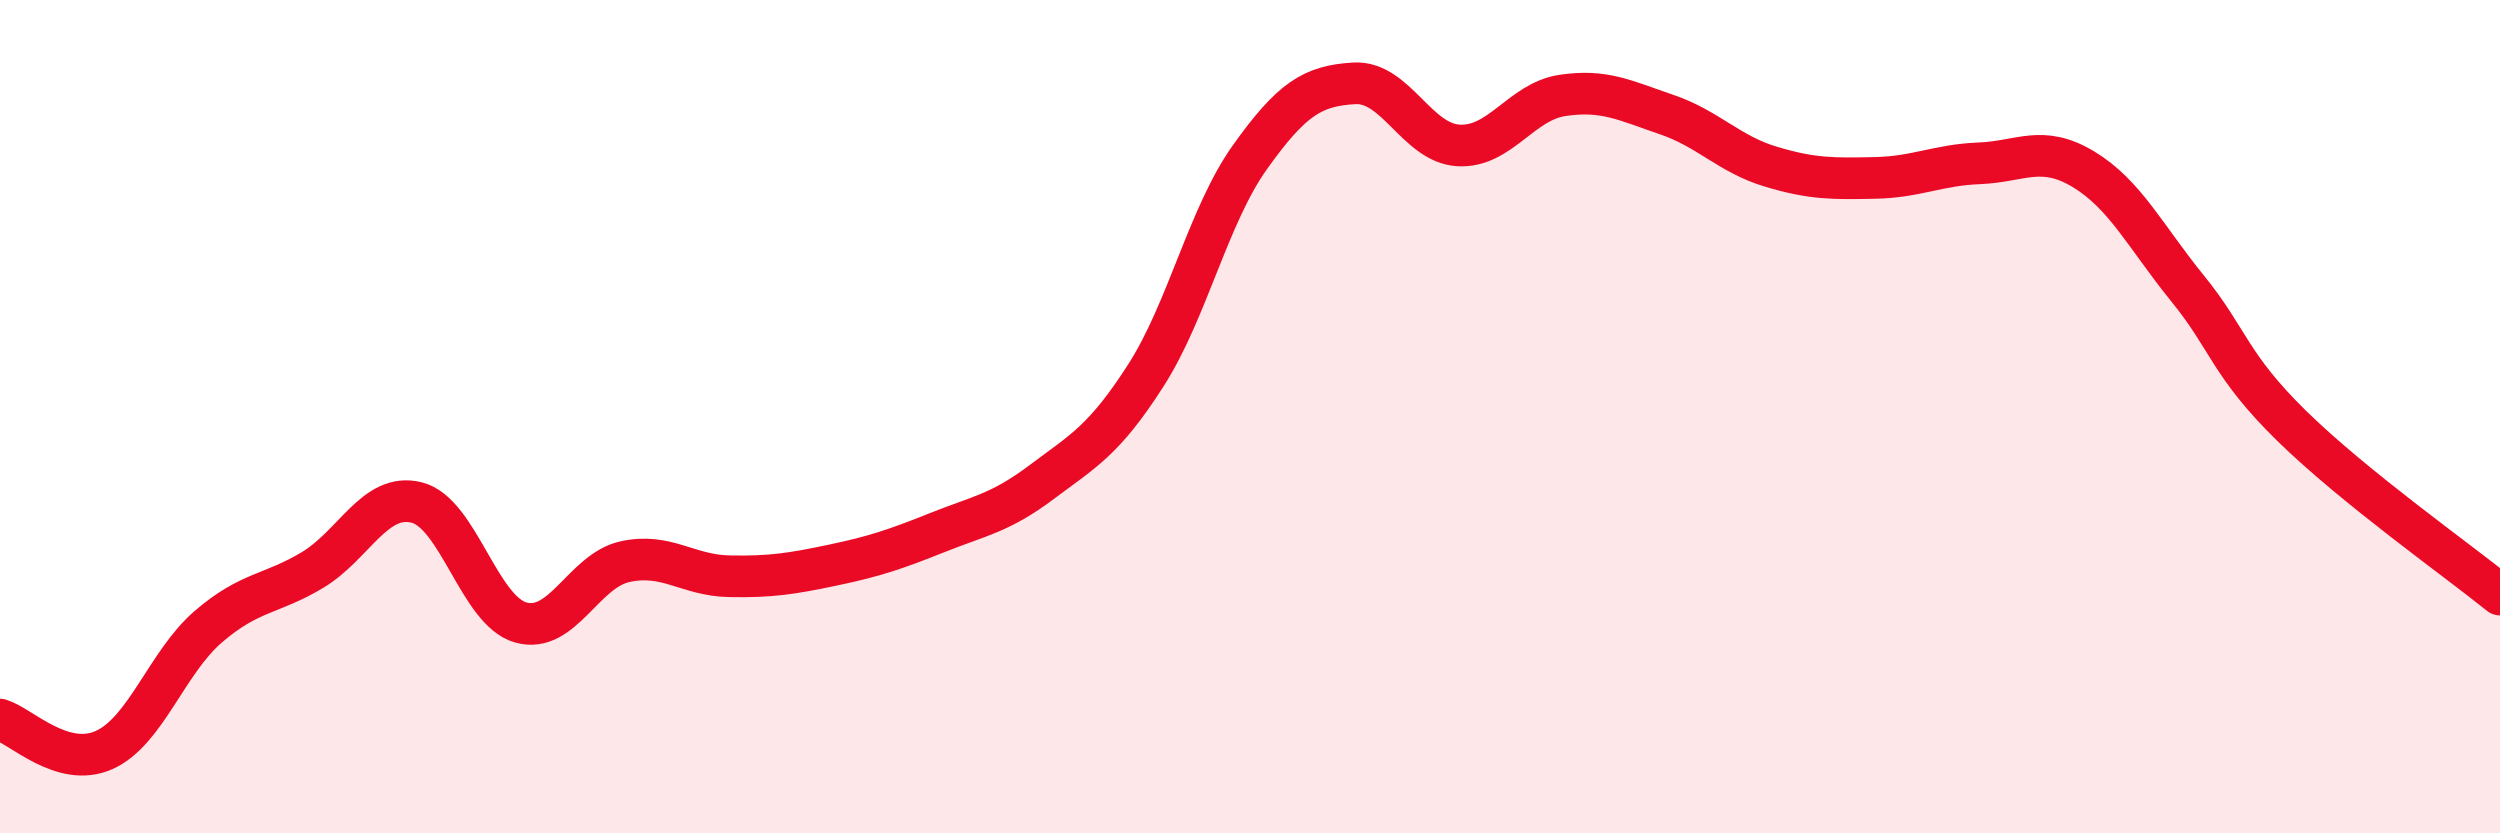
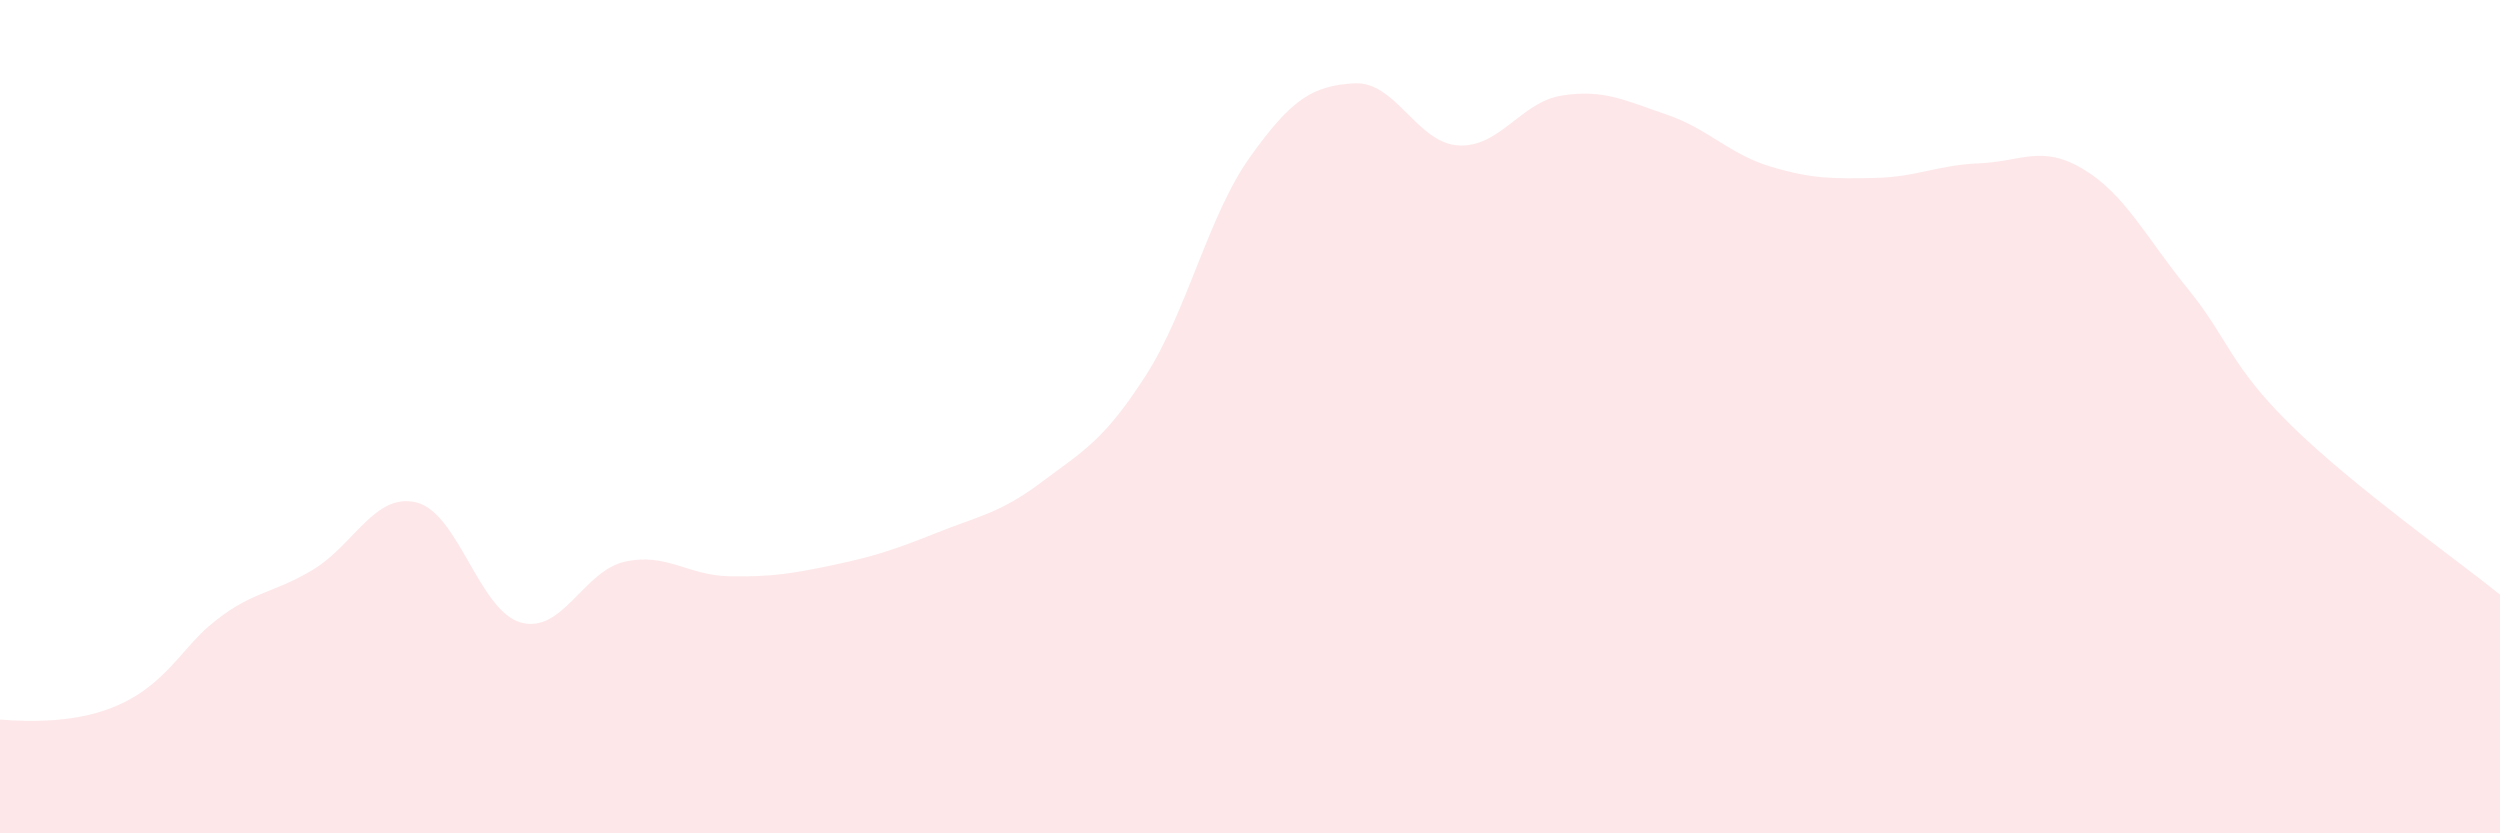
<svg xmlns="http://www.w3.org/2000/svg" width="60" height="20" viewBox="0 0 60 20">
-   <path d="M 0,17.27 C 0.5,17.42 1.5,18.45 2.5,18 C 3.5,17.55 4,15.9 5,15.04 C 6,14.18 6.5,14.28 7.5,13.68 C 8.5,13.08 9,11.81 10,12.06 C 11,12.31 11.5,14.66 12.5,14.94 C 13.5,15.22 14,13.7 15,13.48 C 16,13.26 16.5,13.81 17.5,13.83 C 18.5,13.85 19,13.77 20,13.56 C 21,13.35 21.5,13.18 22.5,12.78 C 23.5,12.38 24,12.32 25,11.57 C 26,10.82 26.5,10.57 27.5,9.01 C 28.5,7.45 29,5.17 30,3.77 C 31,2.37 31.5,2.06 32.5,2 C 33.5,1.94 34,3.43 35,3.49 C 36,3.55 36.5,2.44 37.5,2.29 C 38.5,2.14 39,2.41 40,2.75 C 41,3.09 41.5,3.7 42.5,4 C 43.5,4.3 44,4.29 45,4.27 C 46,4.25 46.5,3.96 47.5,3.92 C 48.5,3.88 49,3.46 50,4.06 C 51,4.66 51.5,5.69 52.5,6.92 C 53.5,8.15 53.5,8.75 55,10.22 C 56.5,11.69 59,13.46 60,14.27L60 20L0 20Z" fill="#EB0A25" opacity="0.1" stroke-linecap="round" stroke-linejoin="round" />
-   <path d="M 0,17.27 C 0.5,17.42 1.5,18.45 2.5,18 C 3.5,17.55 4,15.9 5,15.04 C 6,14.18 6.5,14.28 7.5,13.68 C 8.5,13.08 9,11.81 10,12.06 C 11,12.31 11.5,14.66 12.5,14.94 C 13.5,15.22 14,13.7 15,13.48 C 16,13.26 16.5,13.81 17.5,13.83 C 18.5,13.85 19,13.77 20,13.56 C 21,13.35 21.5,13.18 22.5,12.78 C 23.5,12.38 24,12.32 25,11.57 C 26,10.82 26.5,10.57 27.5,9.01 C 28.5,7.45 29,5.17 30,3.77 C 31,2.37 31.5,2.06 32.5,2 C 33.5,1.94 34,3.43 35,3.49 C 36,3.55 36.5,2.44 37.5,2.29 C 38.5,2.14 39,2.41 40,2.75 C 41,3.09 41.5,3.7 42.5,4 C 43.5,4.3 44,4.29 45,4.27 C 46,4.25 46.5,3.96 47.5,3.92 C 48.5,3.88 49,3.46 50,4.06 C 51,4.66 51.5,5.69 52.5,6.92 C 53.5,8.15 53.5,8.75 55,10.22 C 56.5,11.69 59,13.46 60,14.27" stroke="#EB0A25" stroke-width="1" fill="none" stroke-linecap="round" stroke-linejoin="round" />
+   <path d="M 0,17.27 C 3.5,17.55 4,15.9 5,15.04 C 6,14.18 6.5,14.28 7.5,13.68 C 8.5,13.08 9,11.81 10,12.06 C 11,12.31 11.5,14.66 12.5,14.94 C 13.5,15.22 14,13.7 15,13.48 C 16,13.26 16.5,13.81 17.5,13.83 C 18.5,13.85 19,13.77 20,13.56 C 21,13.35 21.5,13.18 22.5,12.78 C 23.5,12.38 24,12.32 25,11.57 C 26,10.82 26.5,10.57 27.5,9.01 C 28.5,7.45 29,5.17 30,3.77 C 31,2.37 31.5,2.06 32.5,2 C 33.5,1.94 34,3.43 35,3.49 C 36,3.55 36.5,2.44 37.5,2.29 C 38.5,2.14 39,2.41 40,2.75 C 41,3.09 41.5,3.7 42.5,4 C 43.5,4.3 44,4.29 45,4.27 C 46,4.25 46.5,3.96 47.5,3.92 C 48.5,3.88 49,3.46 50,4.06 C 51,4.66 51.5,5.69 52.5,6.92 C 53.5,8.15 53.5,8.75 55,10.22 C 56.5,11.69 59,13.46 60,14.27L60 20L0 20Z" fill="#EB0A25" opacity="0.1" stroke-linecap="round" stroke-linejoin="round" />
</svg>